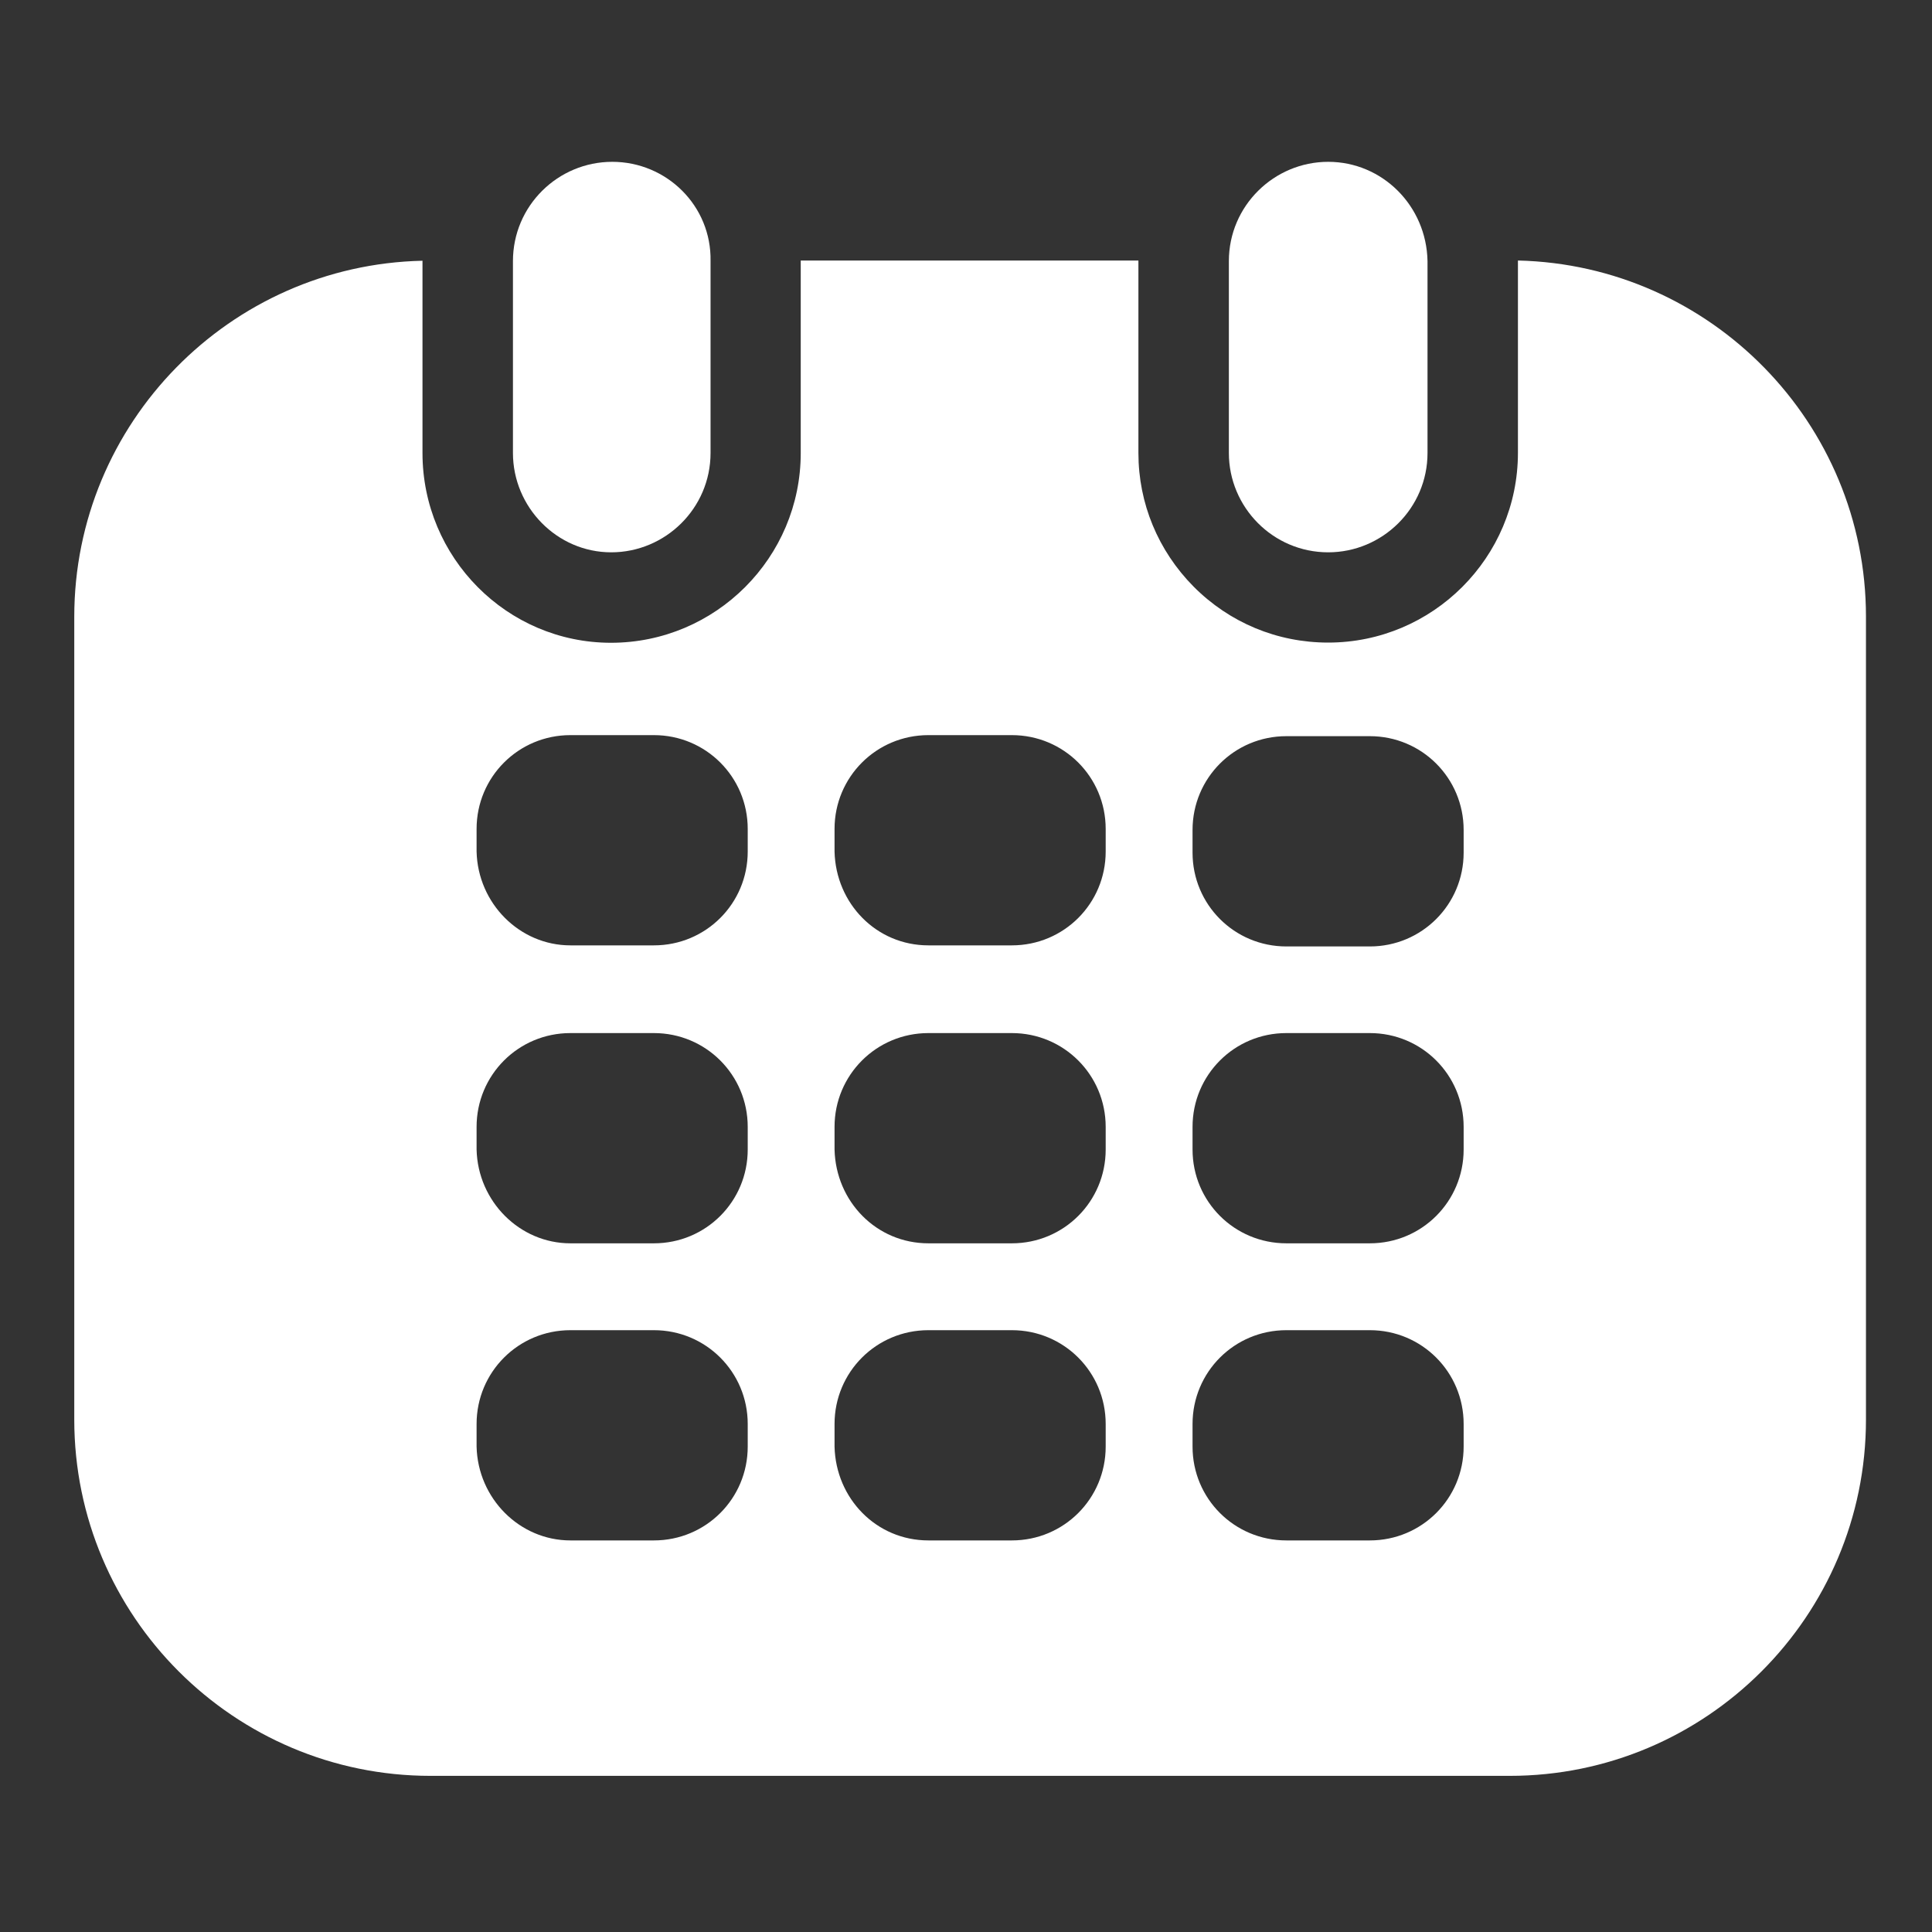
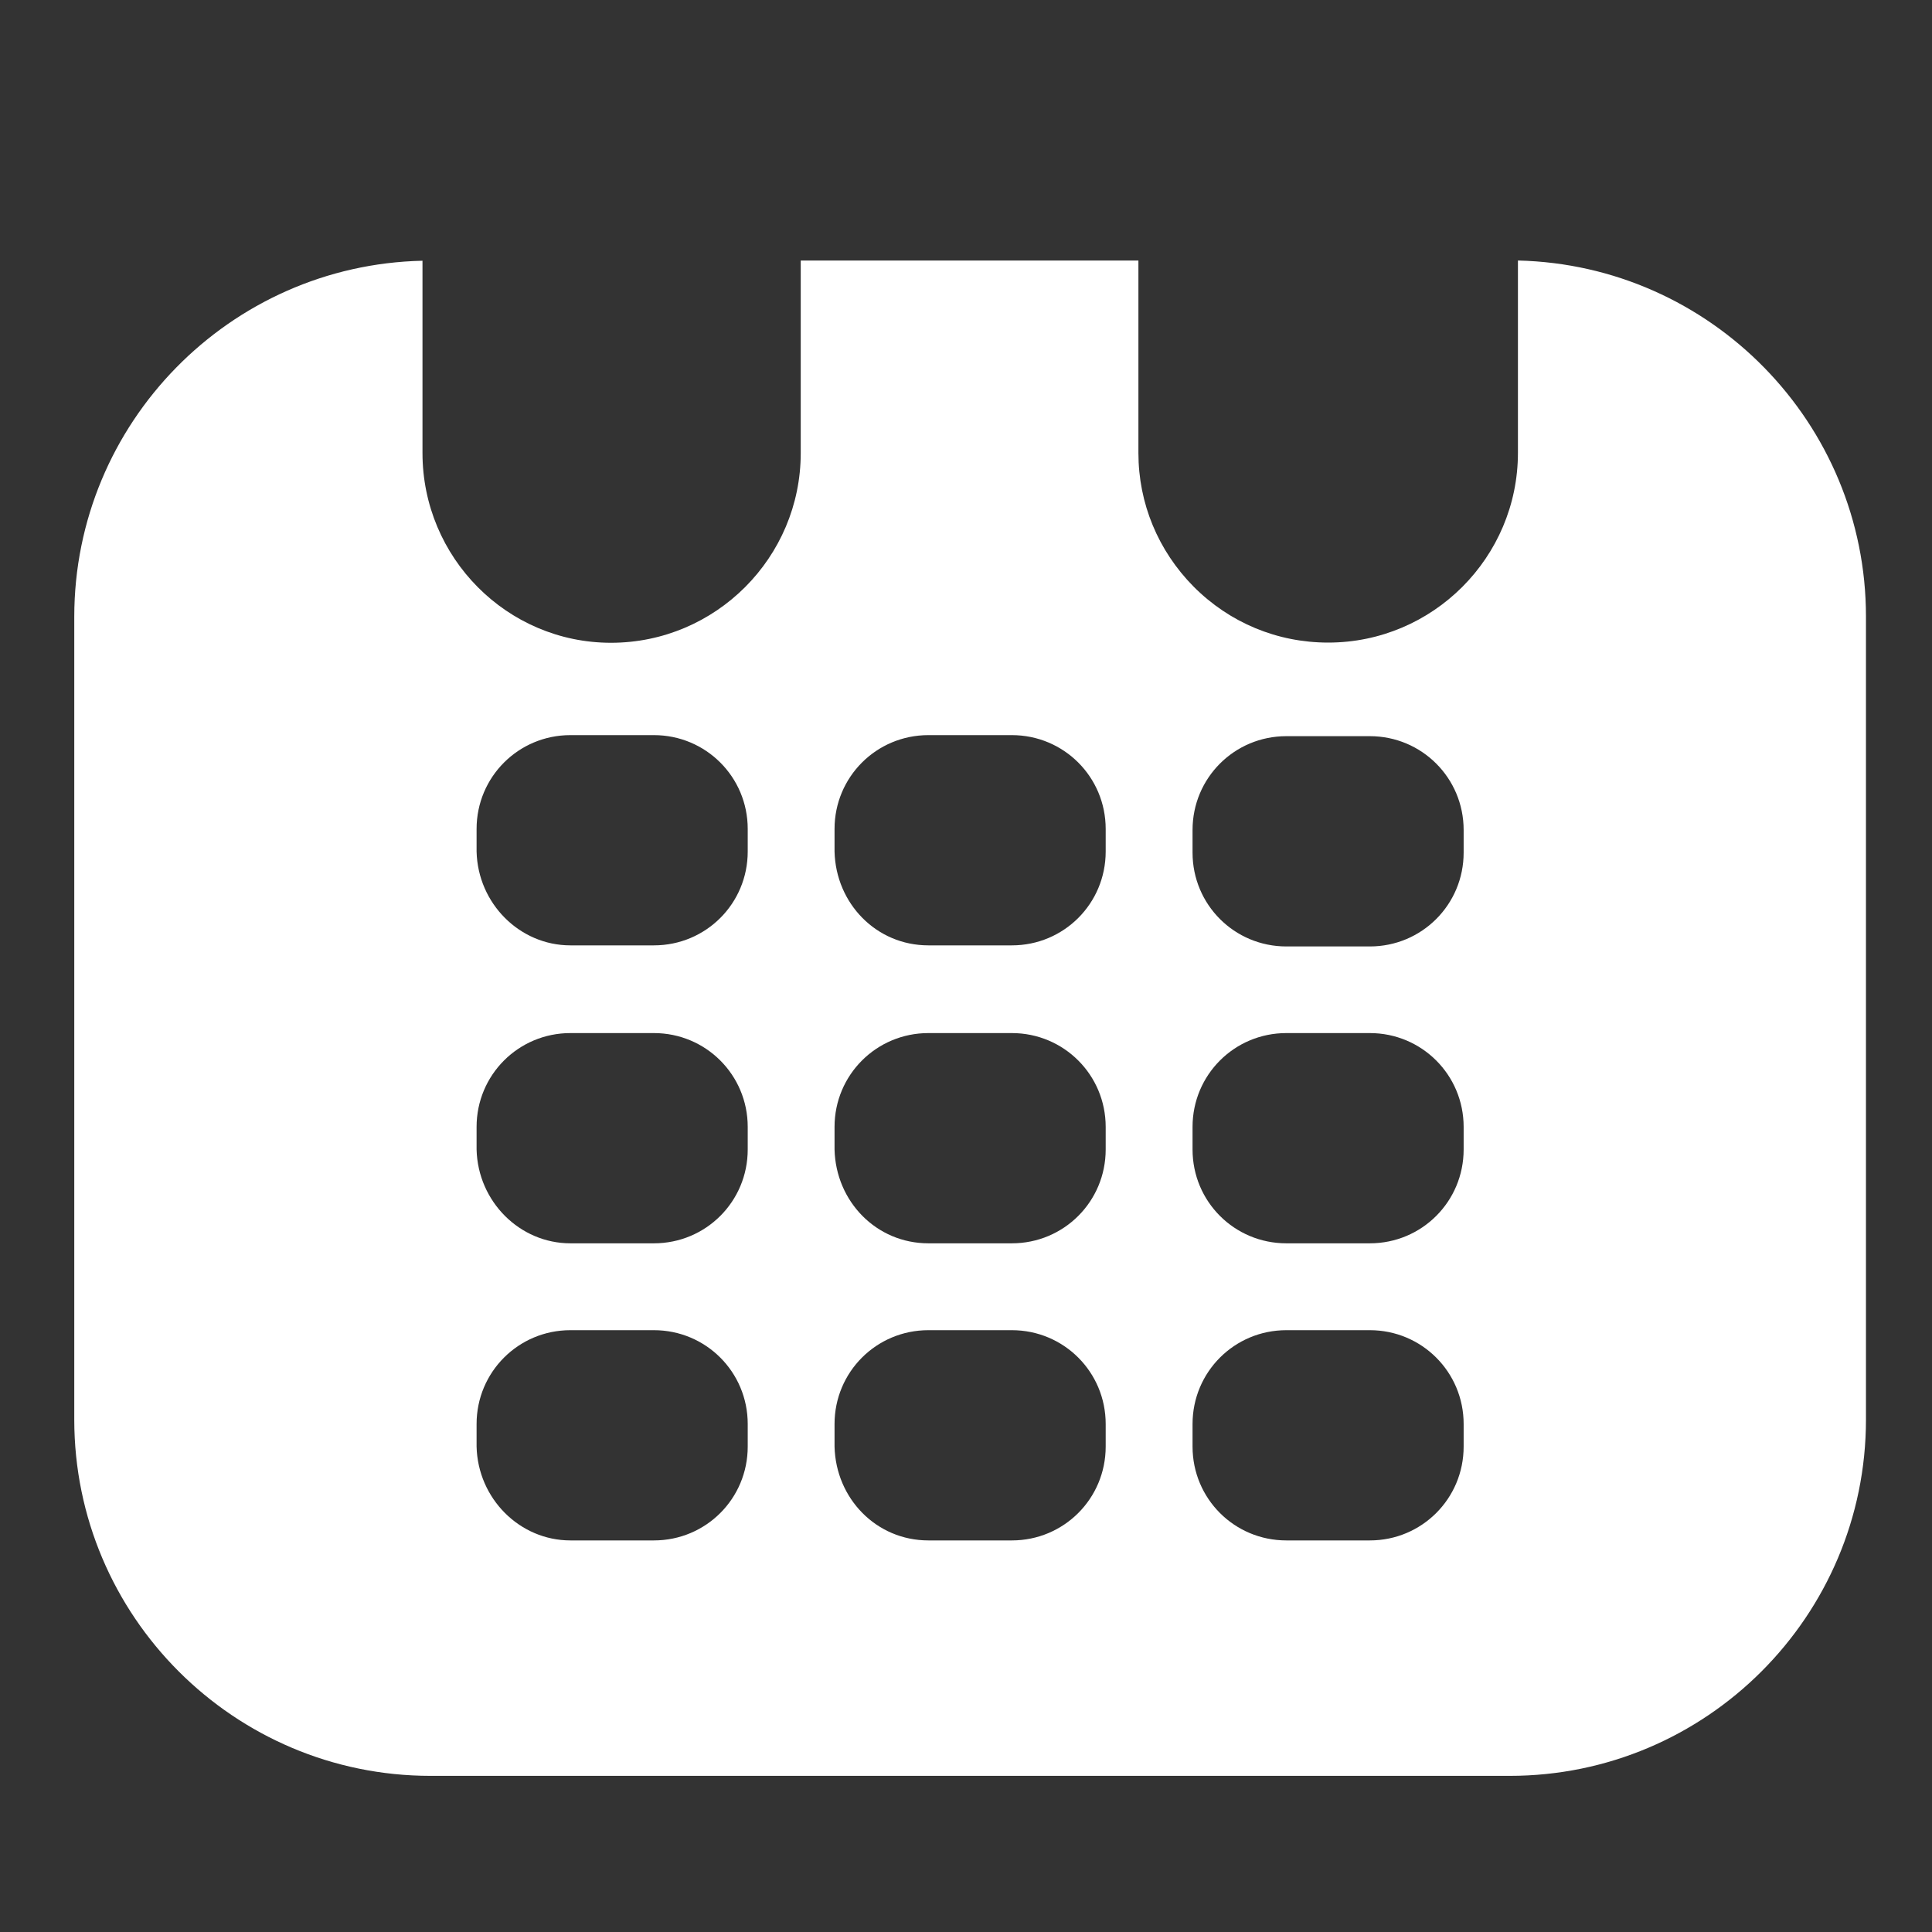
<svg xmlns="http://www.w3.org/2000/svg" width="50" height="50" viewBox="0 0 50 50" fill="none">
  <rect x="0" y="0" width="50" height="50" fill="#333333" stroke="none" />
  <path d="M39.284 6.742V11.719C39.284 14.426 37.081 16.63 34.373 16.63C33.056 16.63 31.82 16.116 30.89 15.181C29.971 14.251 29.462 13.026 29.462 11.724V6.759V6.742H20.723V11.724C20.723 14.431 18.52 16.635 15.812 16.635C13.122 16.635 10.934 14.431 10.934 11.724V6.759V6.748C5.947 6.857 1.922 10.948 1.922 15.963V36.738C1.922 41.824 6.056 45.959 11.142 45.959H39.071C44.157 45.959 48.291 41.824 48.291 36.738V15.957C48.291 10.948 44.272 6.857 39.284 6.742ZM19.351 37.438C19.351 38.784 18.268 39.866 16.923 39.866H14.762C13.45 39.866 12.367 38.784 12.334 37.438V36.853C12.334 35.508 13.417 34.425 14.762 34.425H16.923C18.268 34.425 19.351 35.508 19.351 36.853V37.438ZM19.351 29.749C19.351 31.095 18.268 32.177 16.923 32.177H14.762C13.45 32.177 12.367 31.095 12.334 29.749V29.164C12.334 27.819 13.417 26.736 14.762 26.736H16.923C18.268 26.736 19.351 27.819 19.351 29.164V29.749ZM19.351 22.038C19.351 23.384 18.268 24.466 16.923 24.466H14.762C13.45 24.466 12.367 23.384 12.334 22.038V21.453C12.334 20.108 13.417 19.025 14.762 19.025H16.923C18.268 19.025 19.351 20.108 19.351 21.453V22.038ZM28.615 37.438C28.615 38.784 27.532 39.866 26.187 39.866H24.027C22.681 39.866 21.631 38.784 21.598 37.438V36.853C21.598 35.508 22.681 34.425 24.027 34.425H26.187C27.532 34.425 28.615 35.508 28.615 36.853V37.438ZM28.615 29.749C28.615 31.095 27.532 32.177 26.187 32.177H24.027C22.681 32.177 21.631 31.095 21.598 29.749V29.164C21.598 27.819 22.681 26.736 24.027 26.736H26.187C27.532 26.736 28.615 27.819 28.615 29.164V29.749ZM28.615 22.038C28.615 23.384 27.532 24.466 26.187 24.466H24.027C22.681 24.466 21.631 23.384 21.598 22.038V21.453C21.598 20.108 22.681 19.025 24.027 19.025H26.187C27.532 19.025 28.615 20.108 28.615 21.453V22.038ZM37.879 37.438C37.879 38.784 36.796 39.866 35.451 39.866H33.291C31.945 39.866 30.863 38.784 30.863 37.438V36.853C30.863 35.508 31.945 34.425 33.291 34.425H35.451C36.796 34.425 37.879 35.508 37.879 36.853V37.438ZM37.879 29.749C37.879 31.095 36.796 32.177 35.451 32.177H33.291C31.945 32.177 30.863 31.095 30.863 29.749V29.164C30.863 27.819 31.945 26.736 33.291 26.736H35.451C36.796 26.736 37.879 27.819 37.879 29.164V29.749ZM37.879 22.066C37.879 23.411 36.796 24.494 35.451 24.494H33.291C31.945 24.494 30.863 23.411 30.863 22.066V21.48C30.863 20.135 31.945 19.052 33.291 19.052H35.451C36.796 19.052 37.879 20.135 37.879 21.48V22.066Z" fill="white" />
-   <path d="M15.818 14.294C17.218 14.294 18.389 13.156 18.389 11.723V6.758C18.416 5.325 17.251 4.188 15.846 4.188C14.44 4.188 13.275 5.325 13.275 6.758V11.723C13.275 13.123 14.413 14.294 15.818 14.294ZM34.374 14.294C35.774 14.294 36.944 13.156 36.944 11.723V6.758C36.917 5.325 35.774 4.188 34.374 4.188C32.974 4.188 31.803 5.325 31.803 6.758V11.723C31.803 13.123 32.941 14.294 34.374 14.294Z" fill="white" />
</svg>